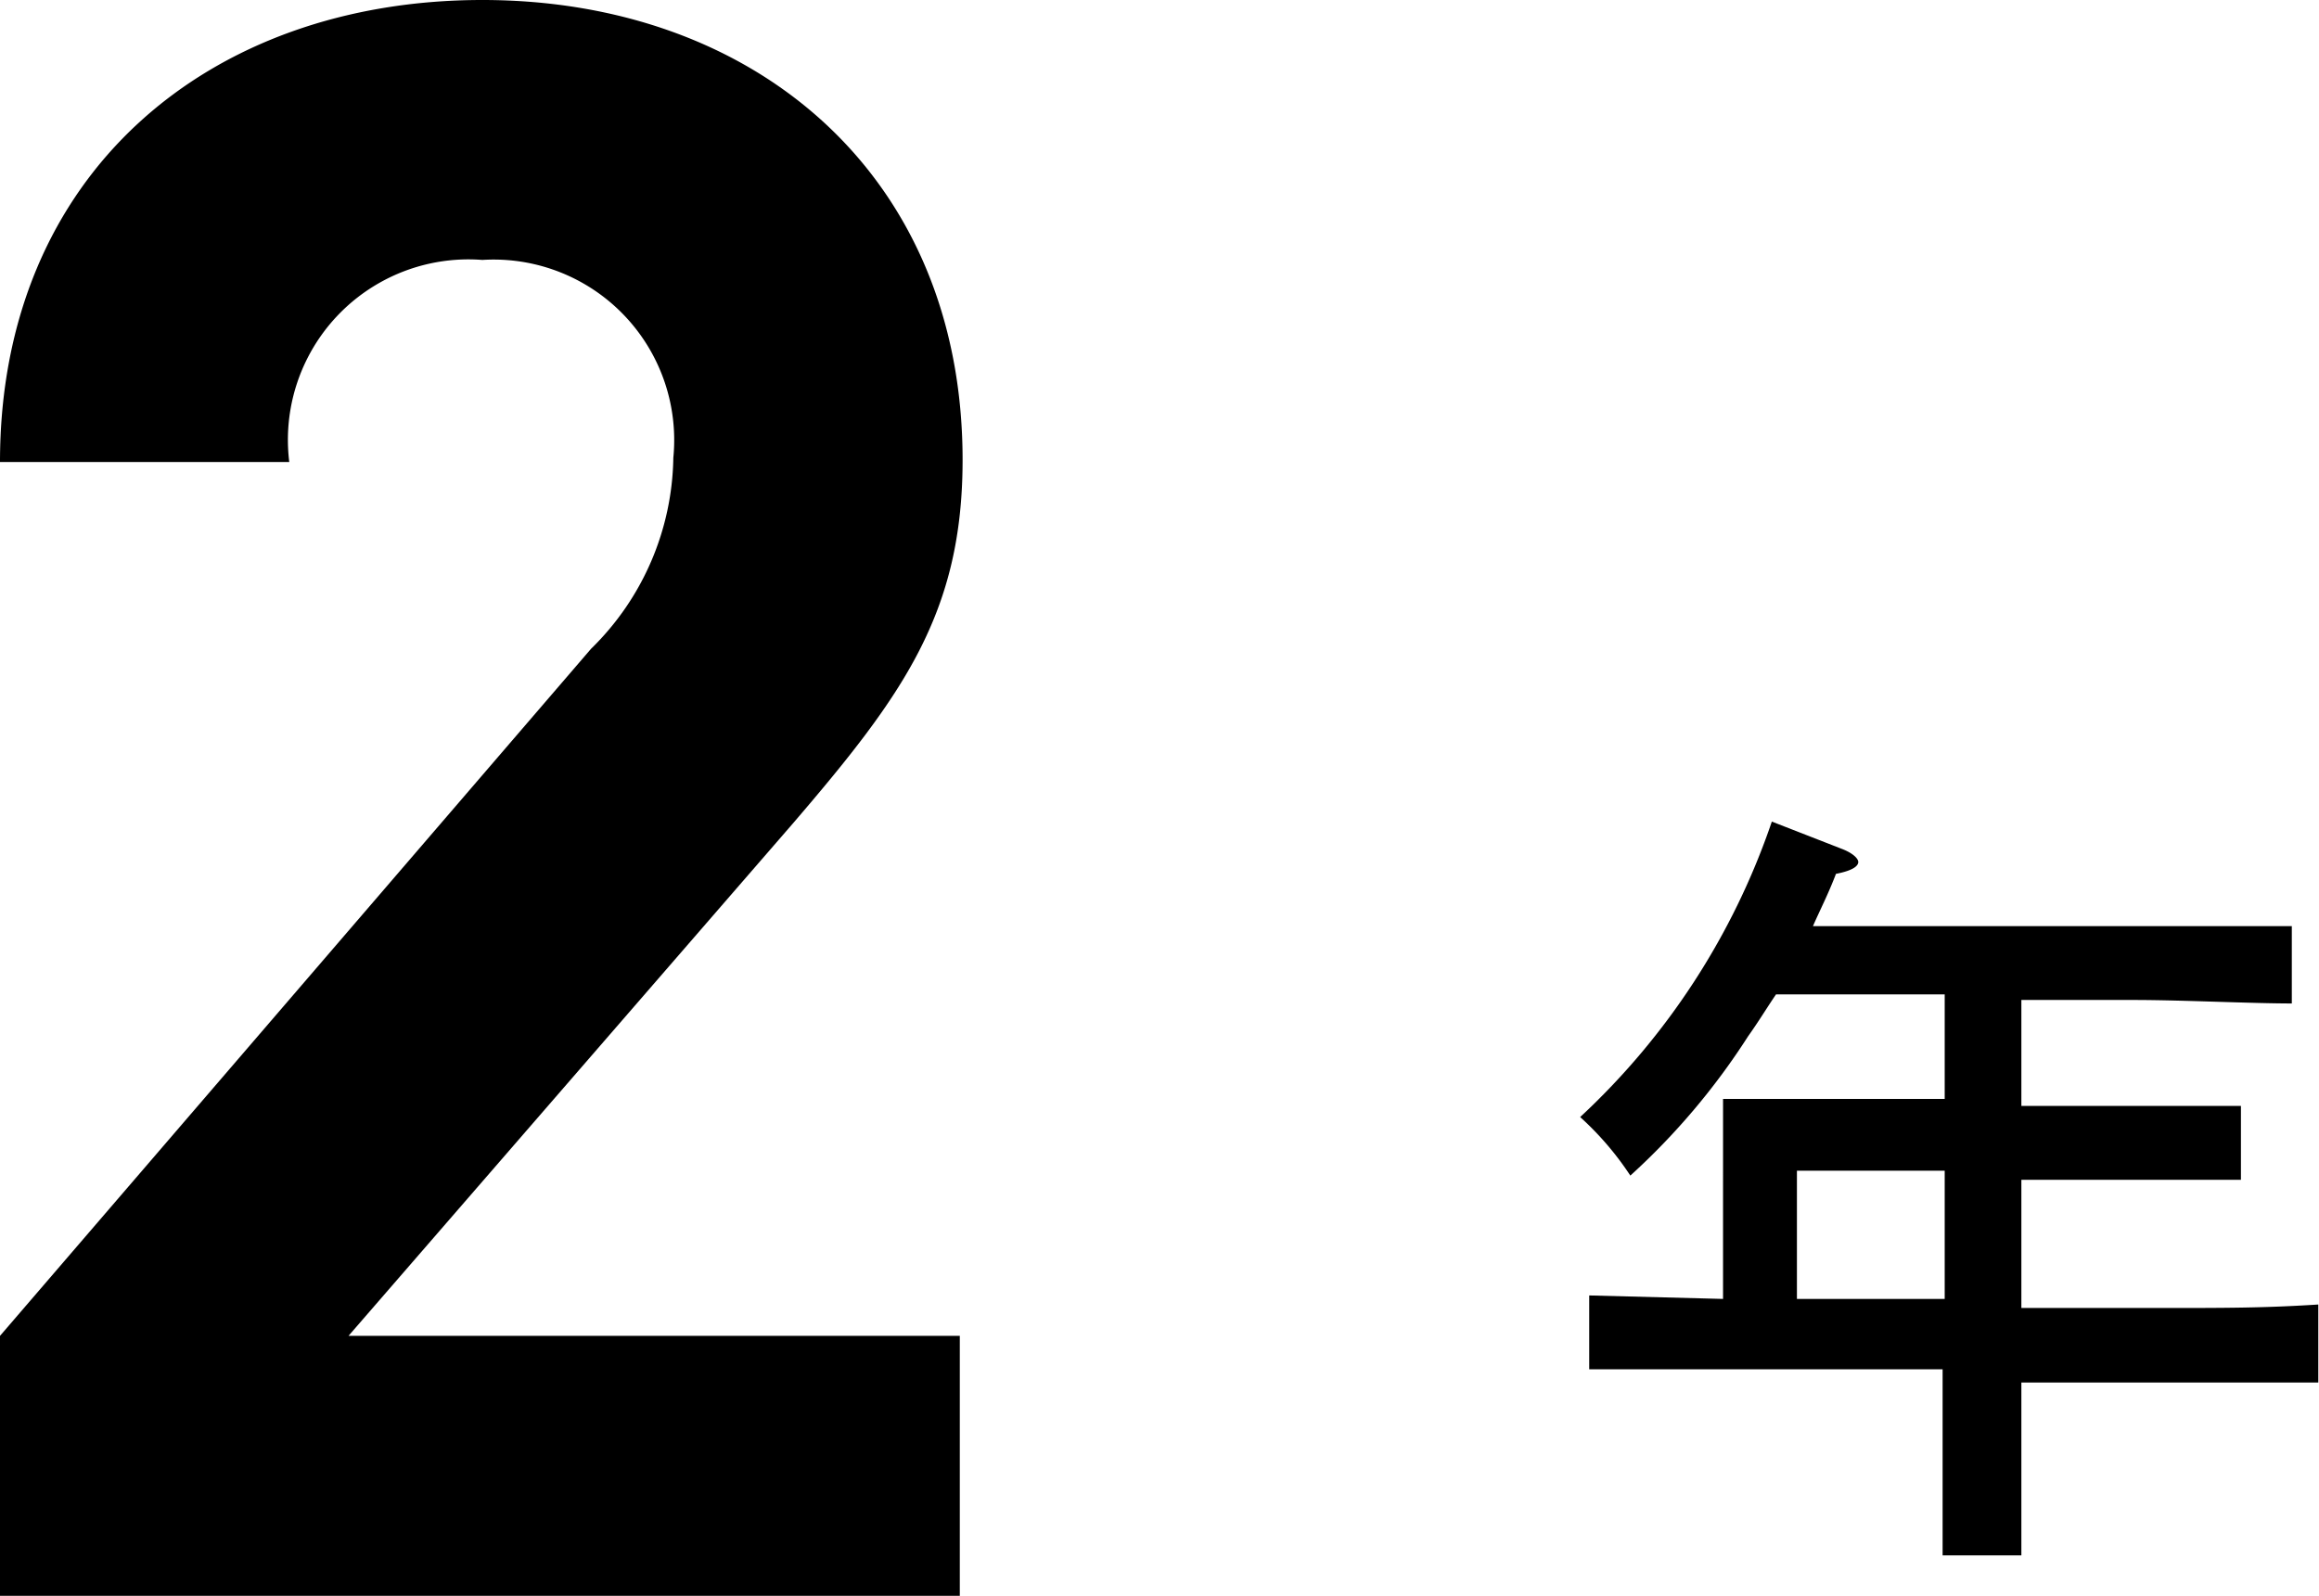
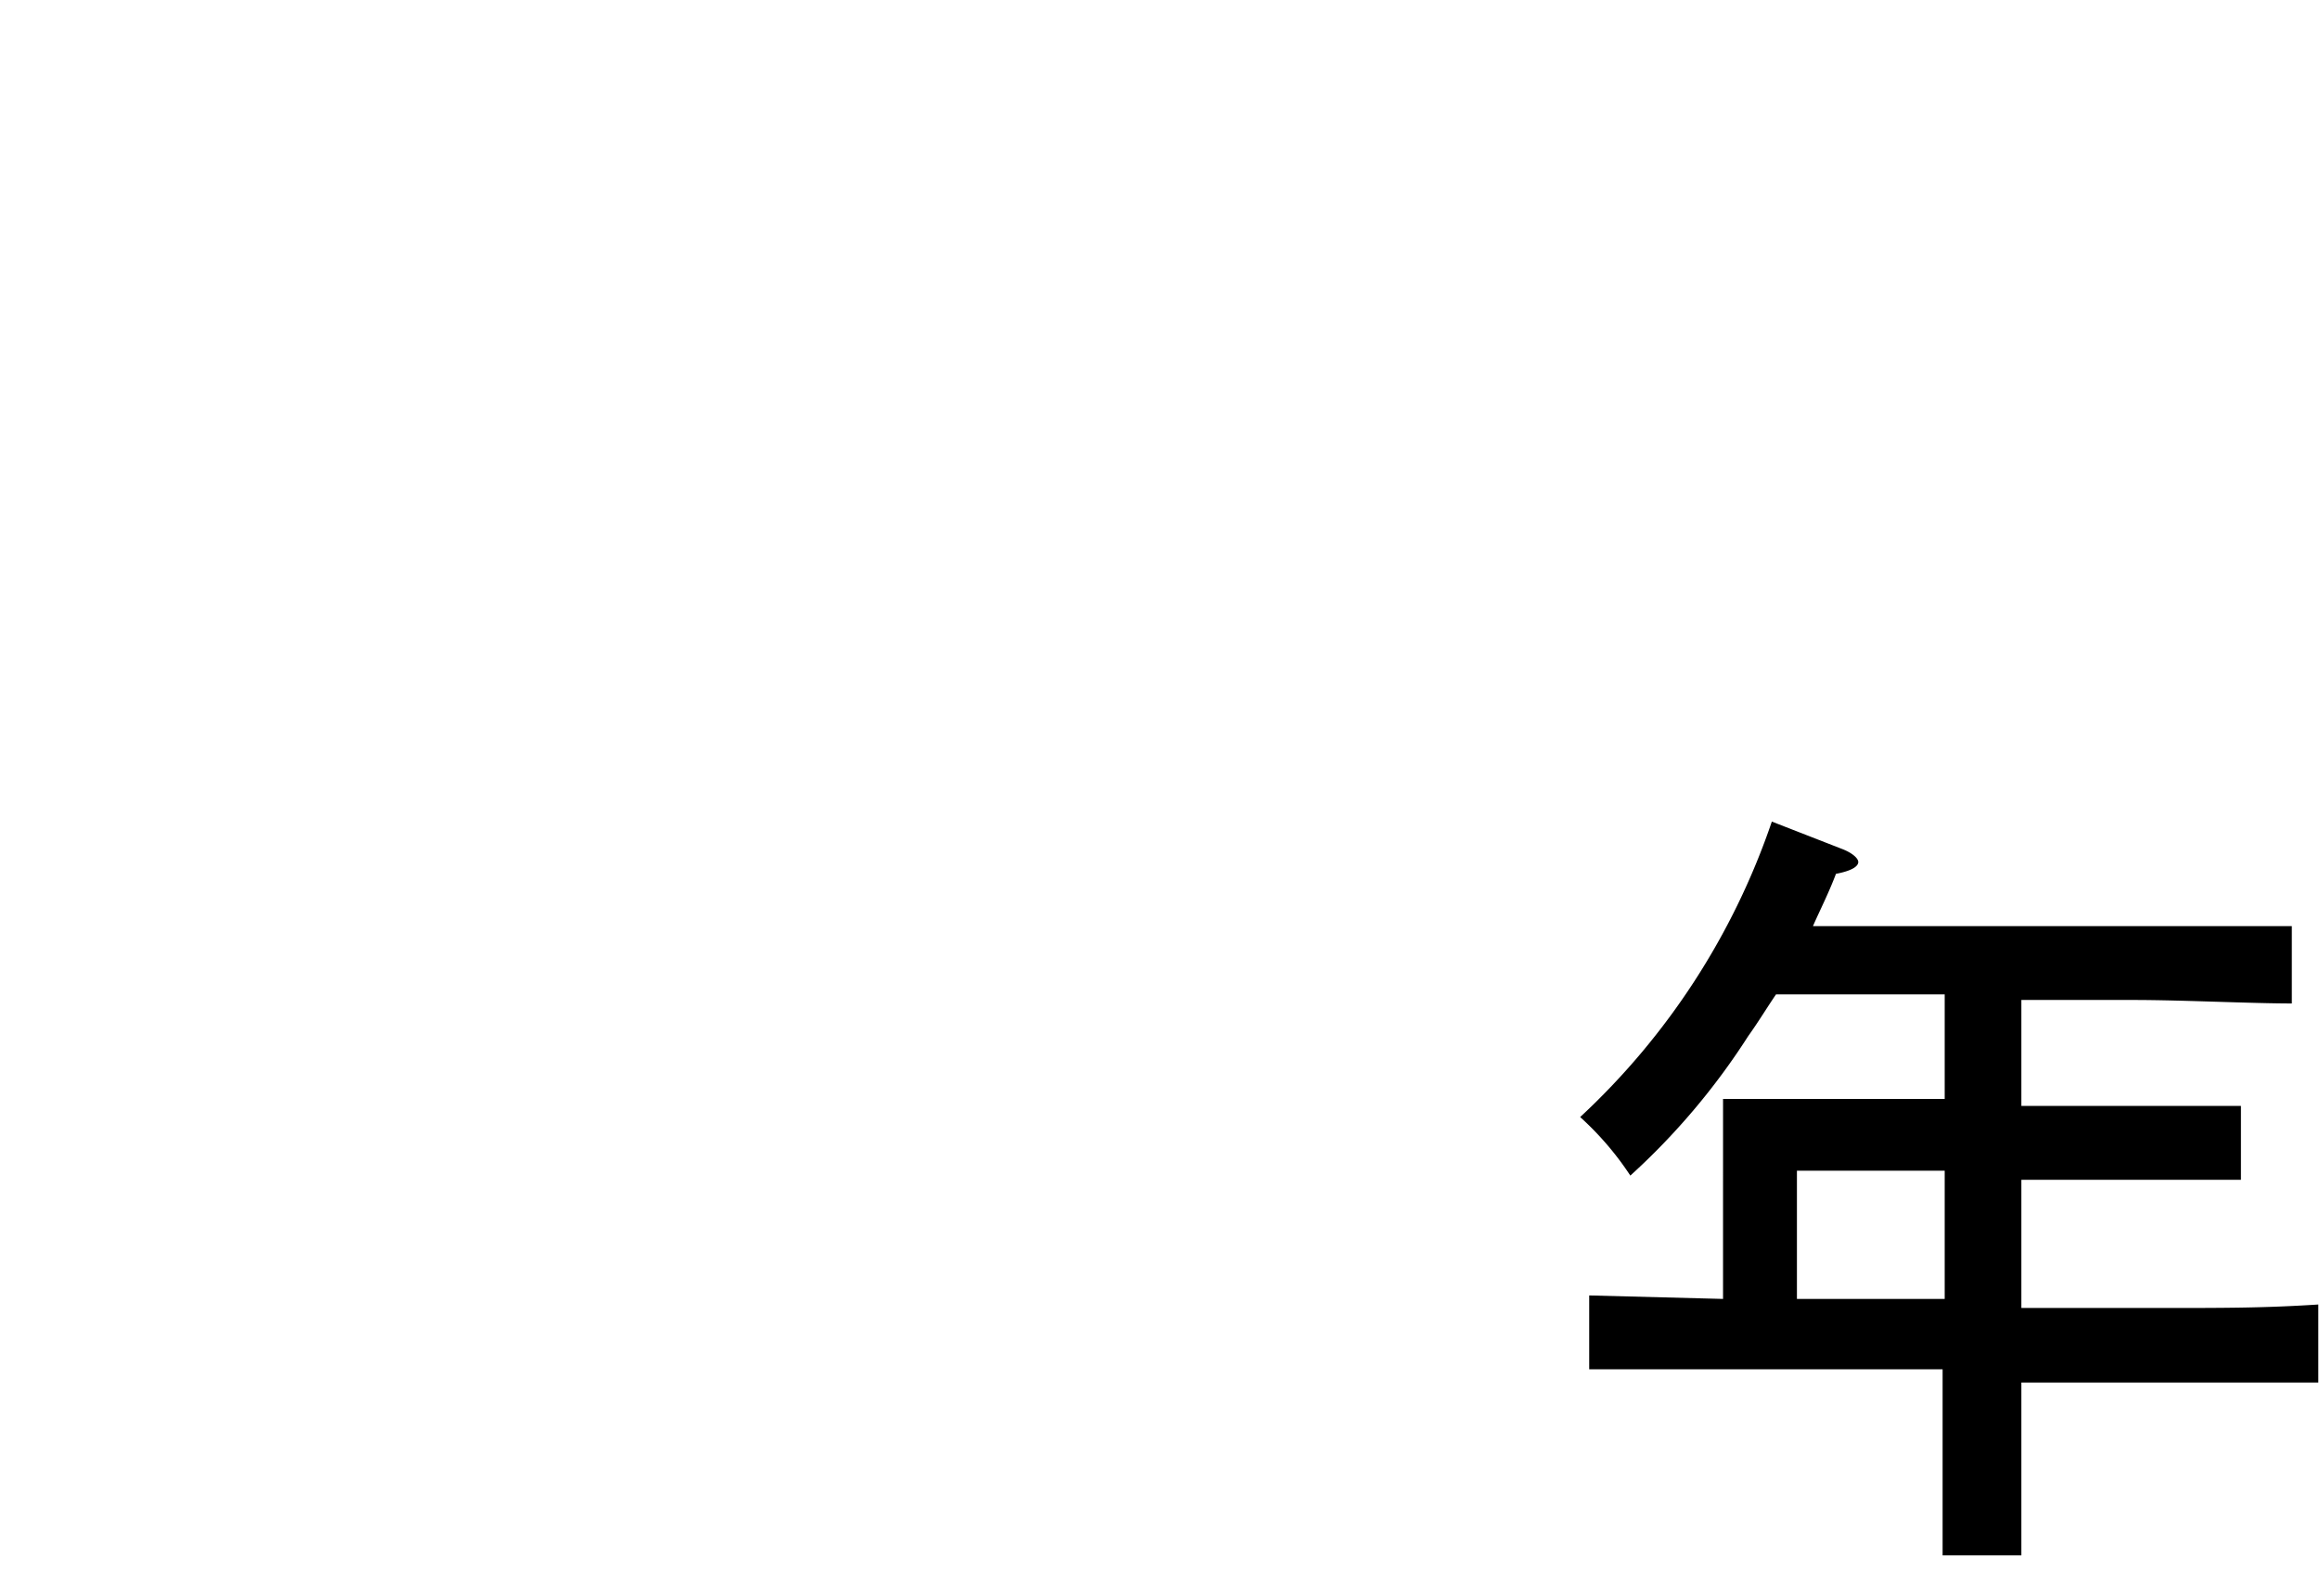
<svg xmlns="http://www.w3.org/2000/svg" viewBox="0 0 33.27 22.9">
  <title>top-lab-grade-2</title>
  <g id="レイヤー_2" data-name="レイヤー 2">
    <g id="レイヤー_1-2" data-name="レイヤー 1">
-       <path d="M0,22.9V19.17L8.48,9.31A3.91,3.91,0,0,0,9.66,6.57,2.59,2.59,0,0,0,6.92,3.73a2.59,2.59,0,0,0-2.77,2.9H0C0,2.49,3,0,6.92,0s6.89,2.52,6.89,6.6c0,2.2-.86,3.38-2.42,5.2L5,19.17h8.77V22.9Z" />
      <path d="M27.9,14.27H25.48c-.13.19-.25.39-.4.6a9.94,9.94,0,0,1-1.69,2,4.37,4.37,0,0,0-.72-.84,10.32,10.32,0,0,0,2.75-4.24l1,.39c.16.06.24.14.24.19s-.06.12-.32.17c-.11.29-.23.52-.33.75h4.61c.68,0,1.67,0,2.26,0v1.11c-.59,0-1.58-.05-2.26-.05H29v1.52h1.8l1.35,0v1.06c-.34,0-1,0-1.35,0H29v1.84h2c.93,0,1.49,0,2.26-.05v1.12c-.6,0-1.57,0-2.26,0H29V20c0,1,0,1.81,0,2.32H27.87c0-.51,0-1.28,0-2.32v-.35H25.06c-.62,0-1.64,0-2.26,0V18.59l1.92.05V16.77c0-.44,0-.81,0-1l1.32,0H27.9ZM25.78,16.8v1.84H27.9V16.8Z" />
    </g>
  </g>
</svg>